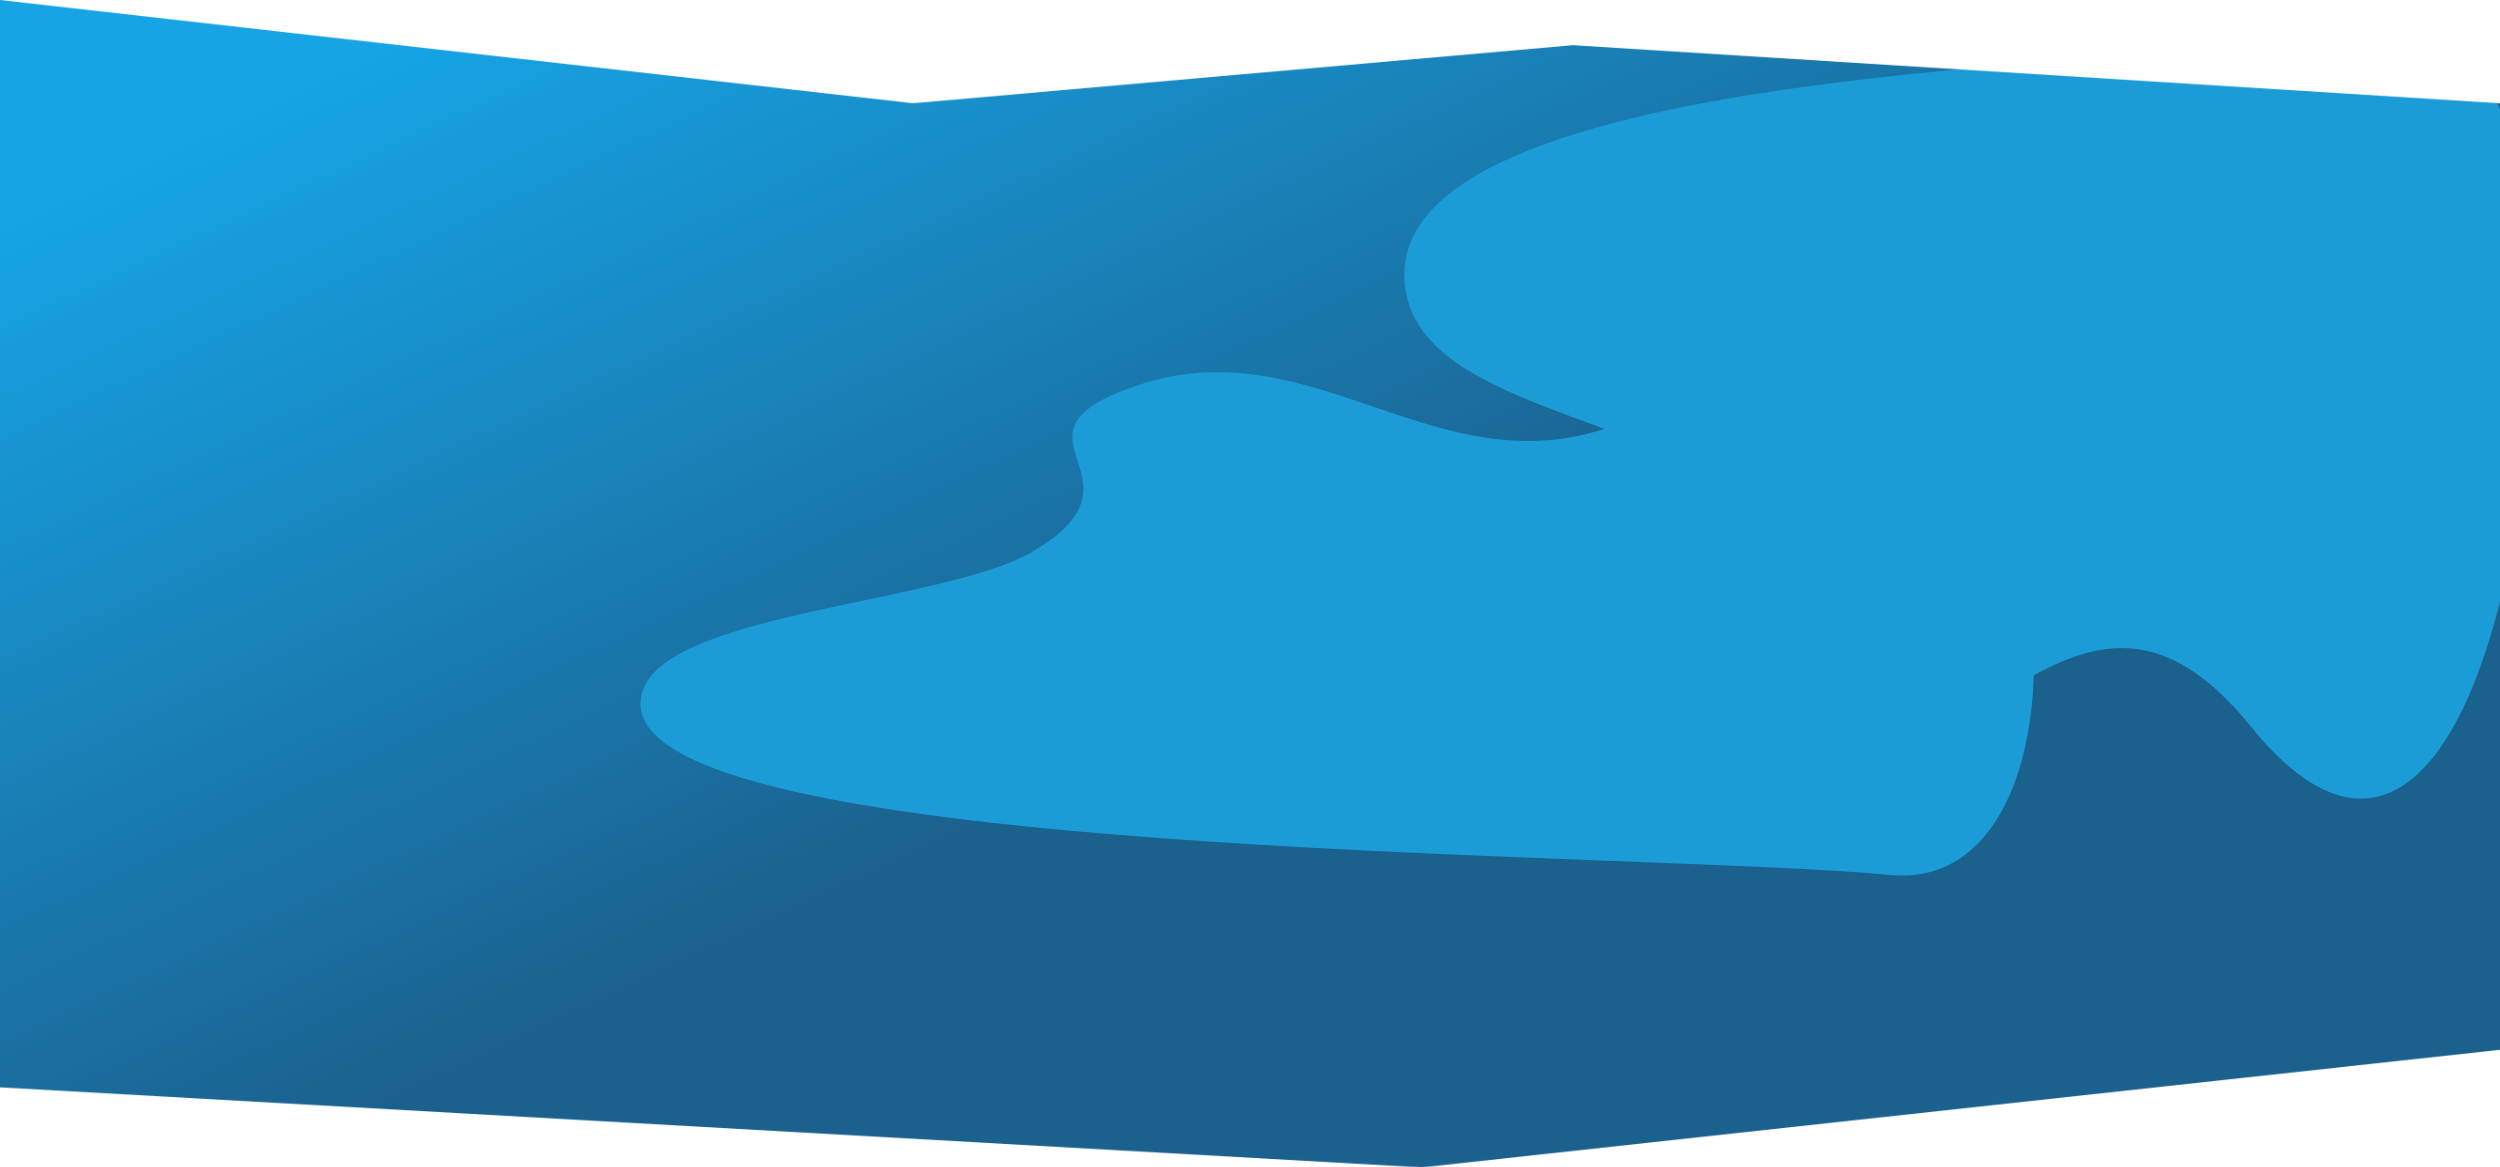
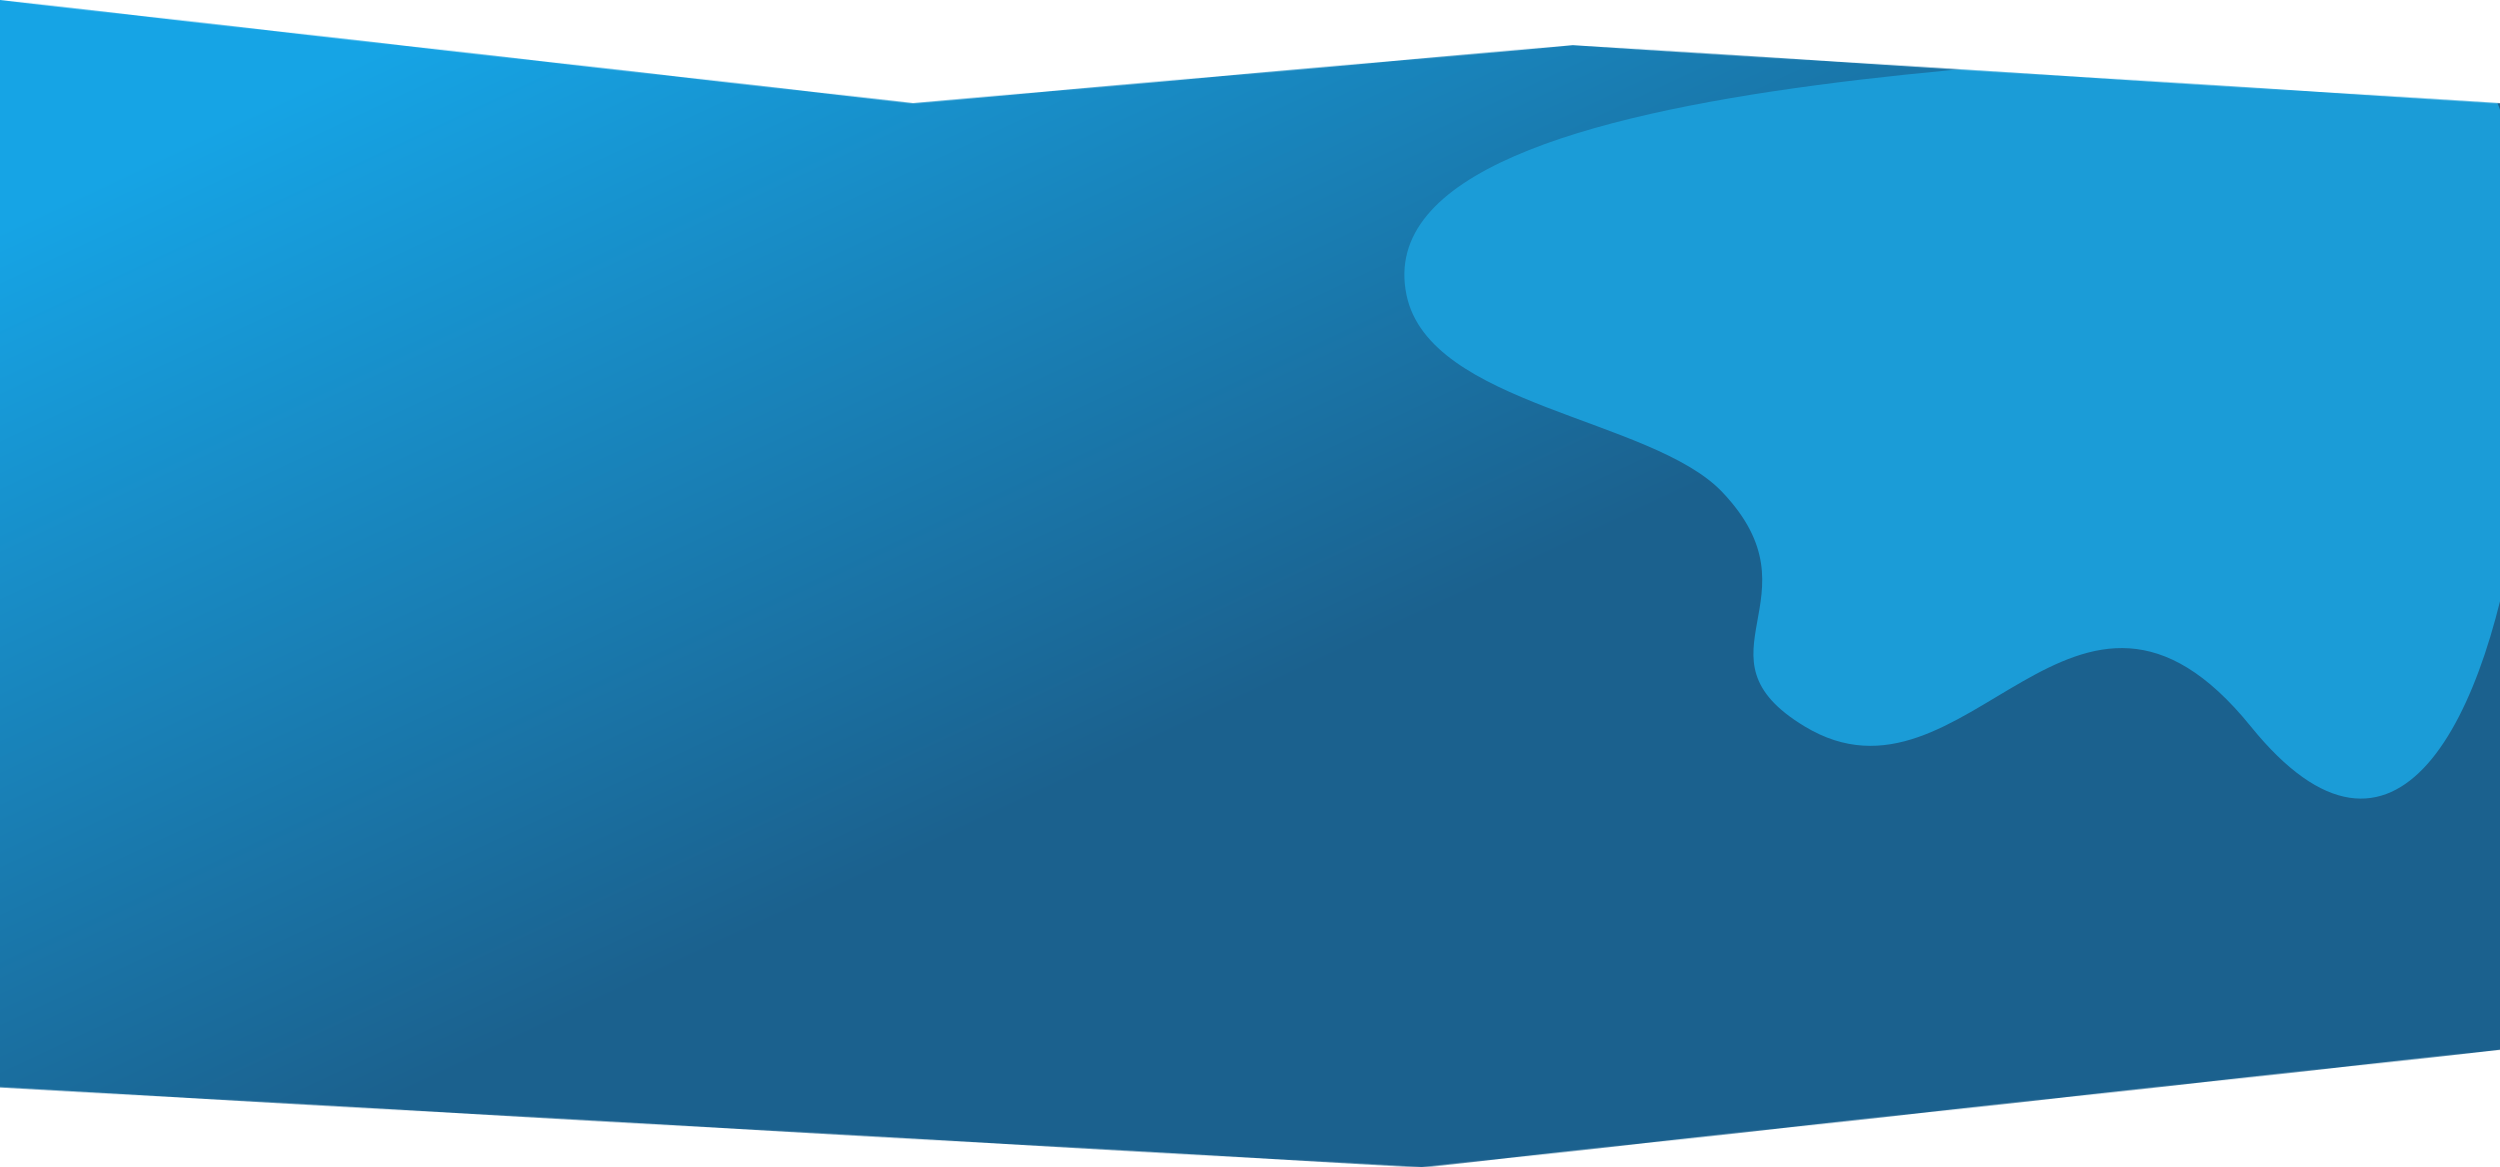
<svg xmlns="http://www.w3.org/2000/svg" width="2664" height="1244" viewBox="0 0 2664 1244" fill="none">
  <mask id="mask0" mask-type="alpha" maskUnits="userSpaceOnUse" x="0" y="0" width="2664" height="1244">
    <path d="M0 0L973 110.033L1676 48.139L2664 110.033V1118.67L1515 1244L0 1158.67V0Z" fill="#C4C4C4" />
  </mask>
  <g mask="url(#mask0)">
    <rect width="2665" height="1244" fill="url(#paint0_linear)" />
    <g filter="url(#filter0_f)">
-       <path d="M1210.2 411.217C1055.96 464.339 1233.87 507.801 1101.77 586.977C1008.62 642.801 715.613 651.584 685.303 734.952C619.004 917.31 1748.32 906.295 2013.47 932.338C2289.62 959.461 2180.3 142.842 1798.56 411.218C1566.25 574.539 1424.15 337.532 1210.2 411.217Z" fill="#1B9CD7" />
-     </g>
+       </g>
    <g filter="url(#filter1_f)">
      <path d="M1922.92 774.004C1798.29 698.564 1942.05 636.842 1835.3 524.401C1760.03 445.123 1523.26 432.65 1498.76 314.255C1445.19 55.282 2357.77 70.924 2572.03 33.94C2795.19 -4.578 2706.84 1155.13 2398.36 774.003C2210.64 542.064 2095.81 878.648 1922.92 774.004Z" fill="#1B9CD7" />
    </g>
  </g>
  <defs>
    <filter id="filter0_f" x="482.5" y="157" width="1885" height="976" filterUnits="userSpaceOnUse" color-interpolation-filters="sRGB">
      <feFlood flood-opacity="0" result="BackgroundImageFix" />
      <feBlend mode="normal" in="SourceGraphic" in2="BackgroundImageFix" result="shape" />
      <feGaussianBlur stdDeviation="100" result="effect1_foregroundBlur" />
    </filter>
    <filter id="filter1_f" x="1296.5" y="-167" width="1600" height="1218" filterUnits="userSpaceOnUse" color-interpolation-filters="sRGB">
      <feFlood flood-opacity="0" result="BackgroundImageFix" />
      <feBlend mode="normal" in="SourceGraphic" in2="BackgroundImageFix" result="shape" />
      <feGaussianBlur stdDeviation="100" result="effect1_foregroundBlur" />
    </filter>
    <linearGradient id="paint0_linear" x1="1722.65" y1="788" x2="1181.83" y2="-362.402" gradientUnits="userSpaceOnUse">
      <stop offset="0.162" stop-color="#1B618E" />
      <stop offset="0.964" stop-color="#16A4E5" />
    </linearGradient>
  </defs>
</svg>